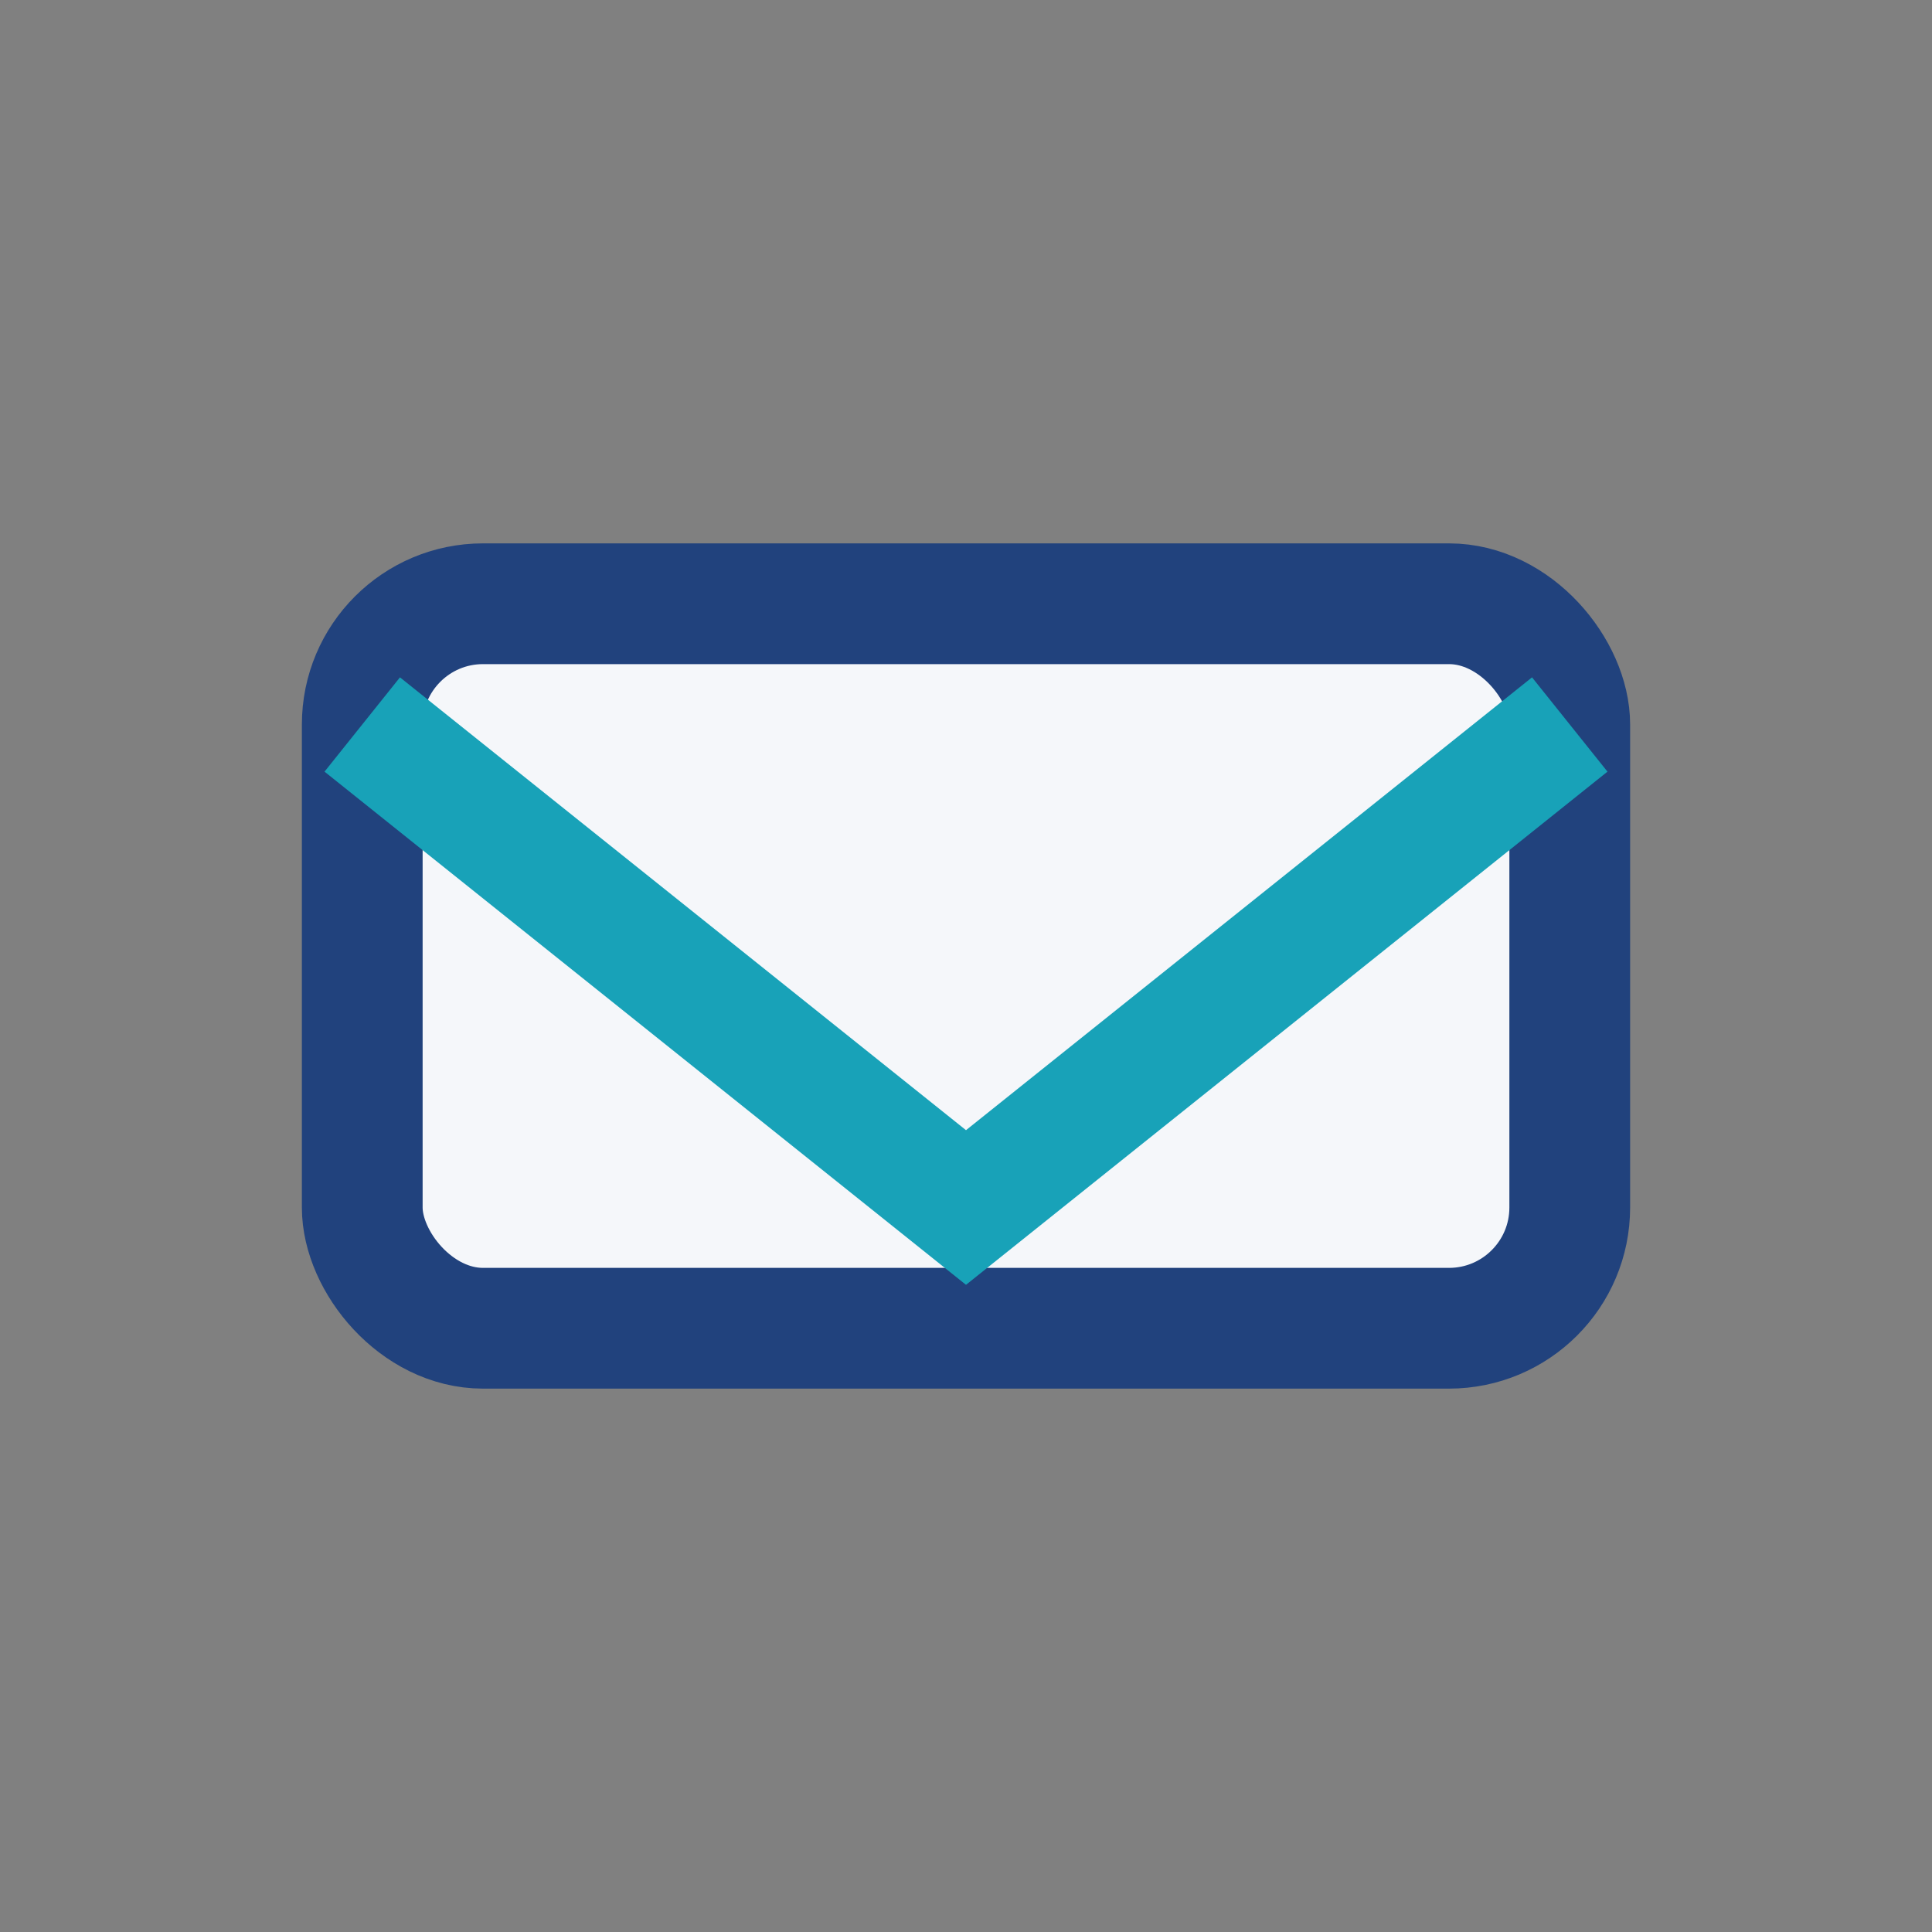
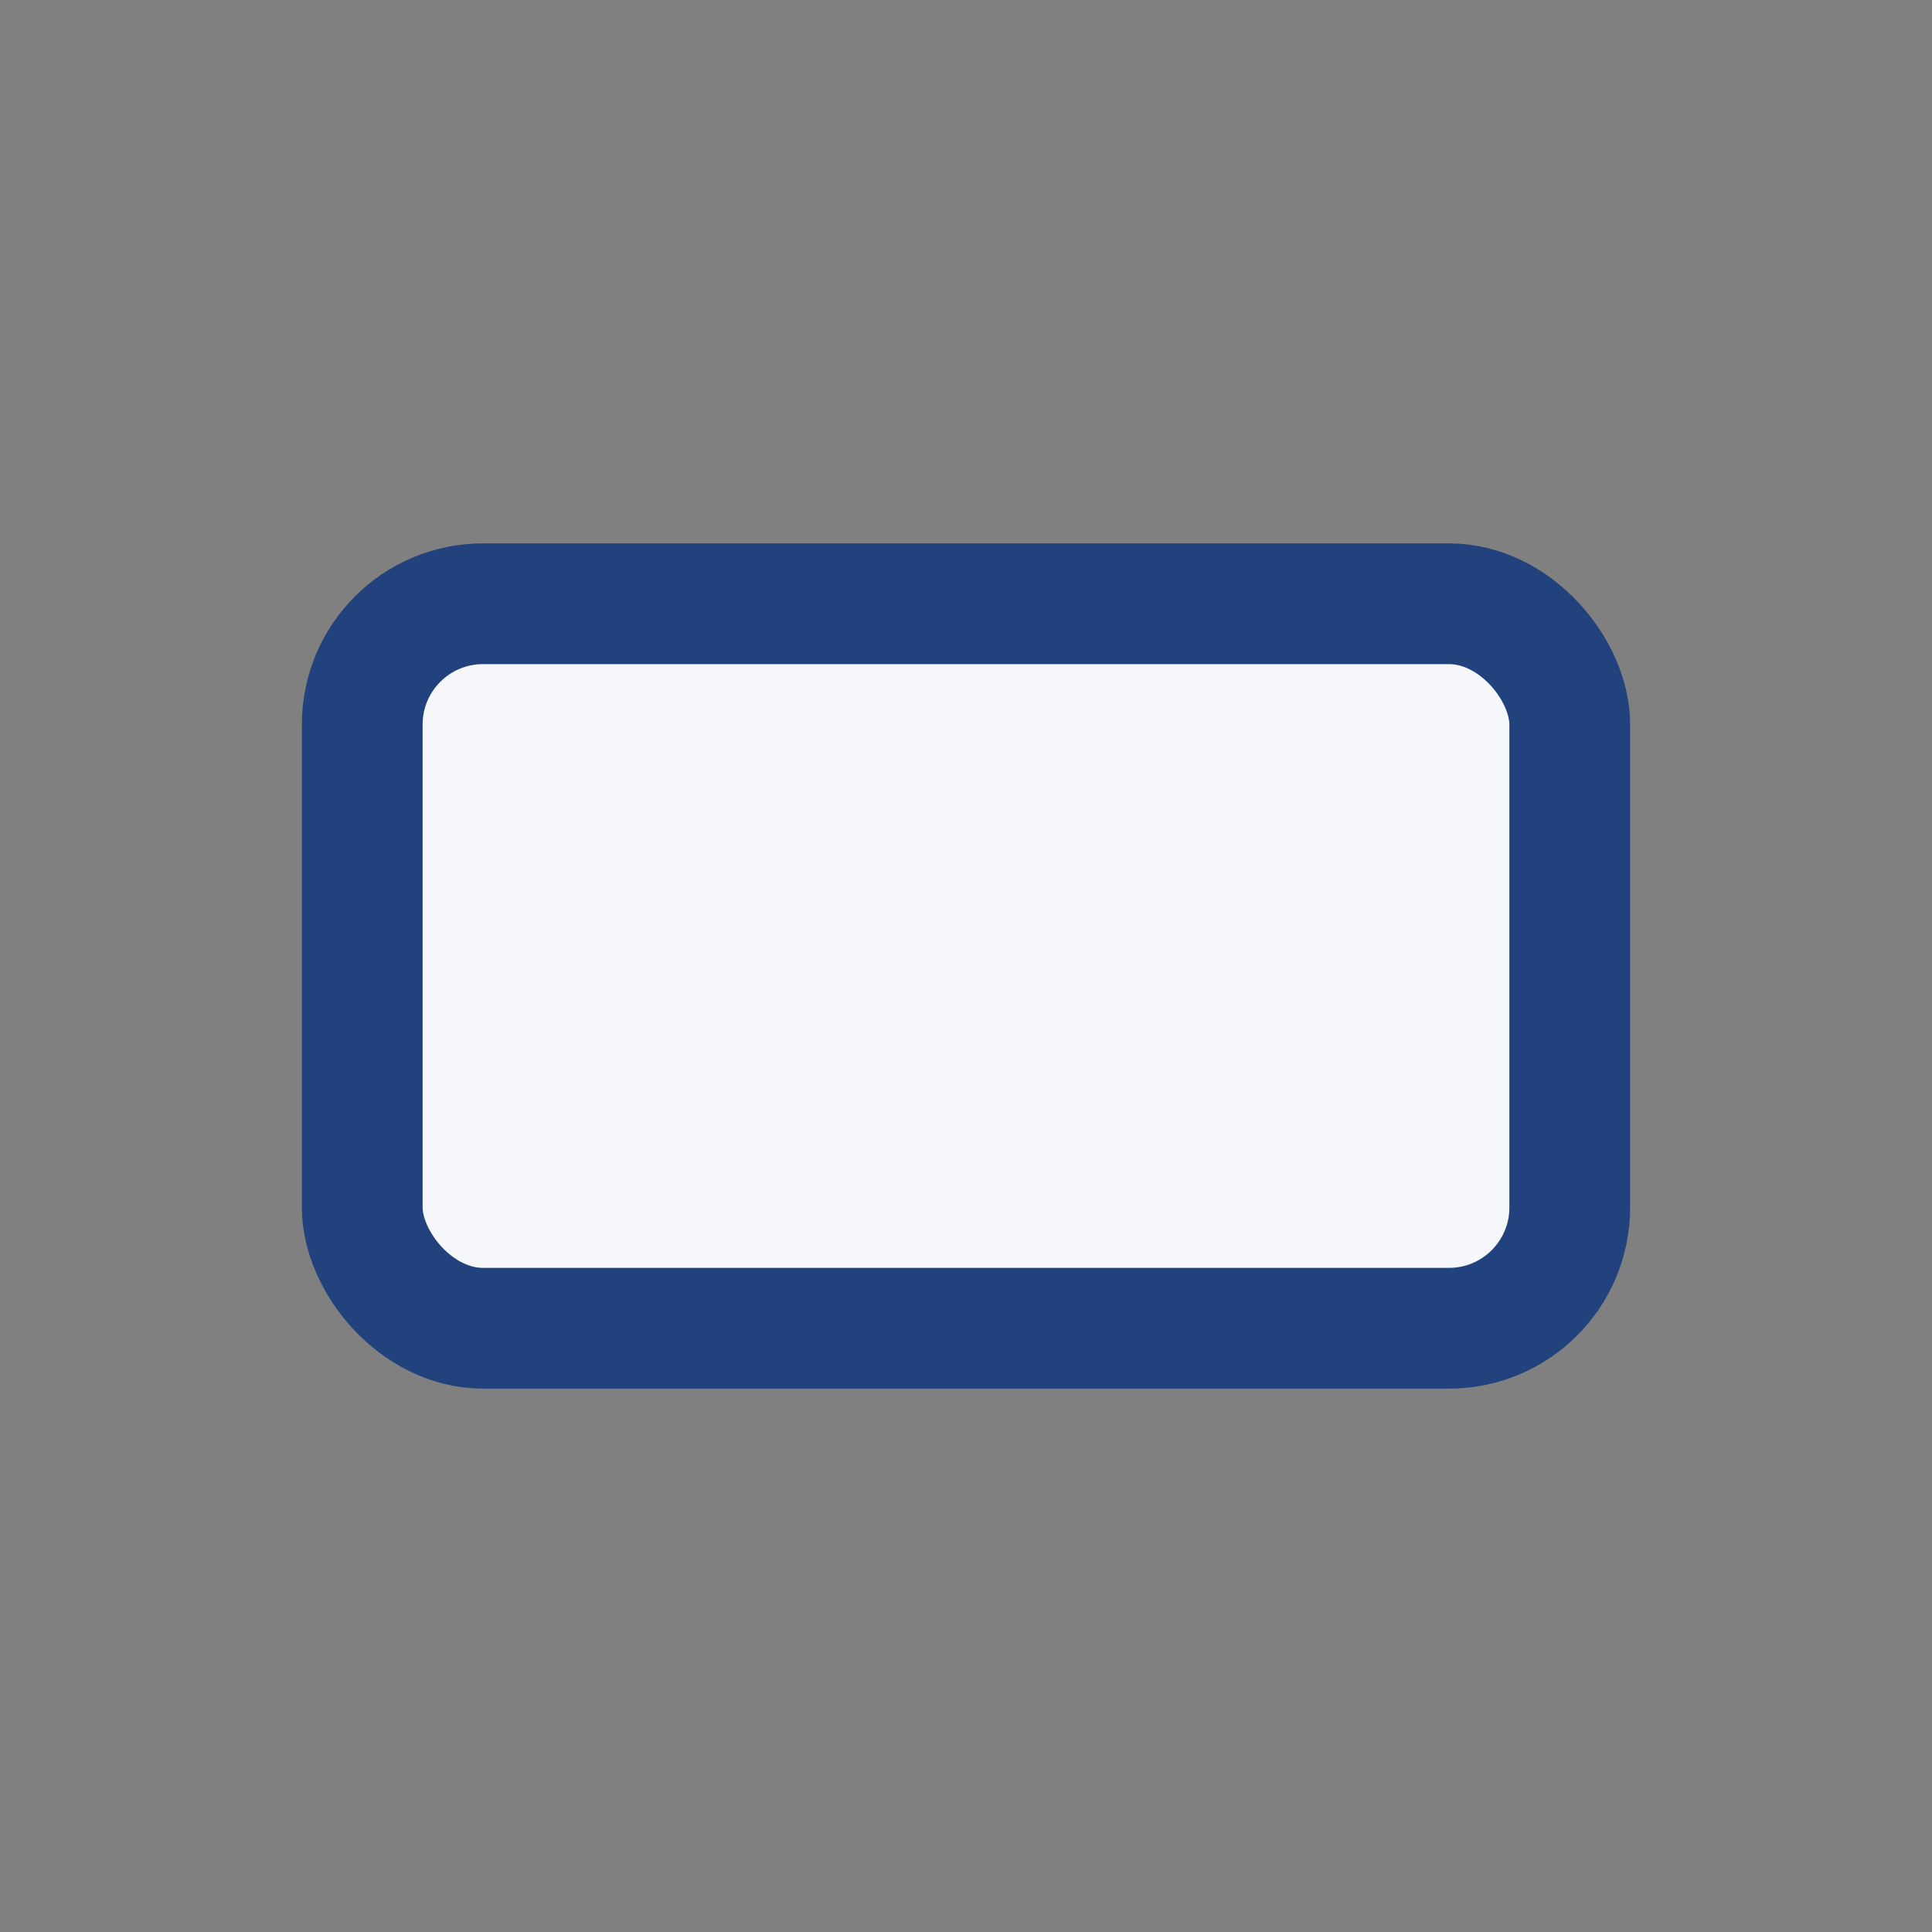
<svg xmlns="http://www.w3.org/2000/svg" width="32" height="32" viewBox="0 0 32 32">
  <rect x="0" y="0" width="32" height="32" fill="#808080" stroke="none" />
  <rect x="6" y="10" width="20" height="12" rx="2" fill="#F5F7FA" stroke="#21427D" stroke-width="2" />
-   <path d="M6 12l10 8 10-8" stroke="#18A2B8" stroke-width="2" fill="none" />
</svg>